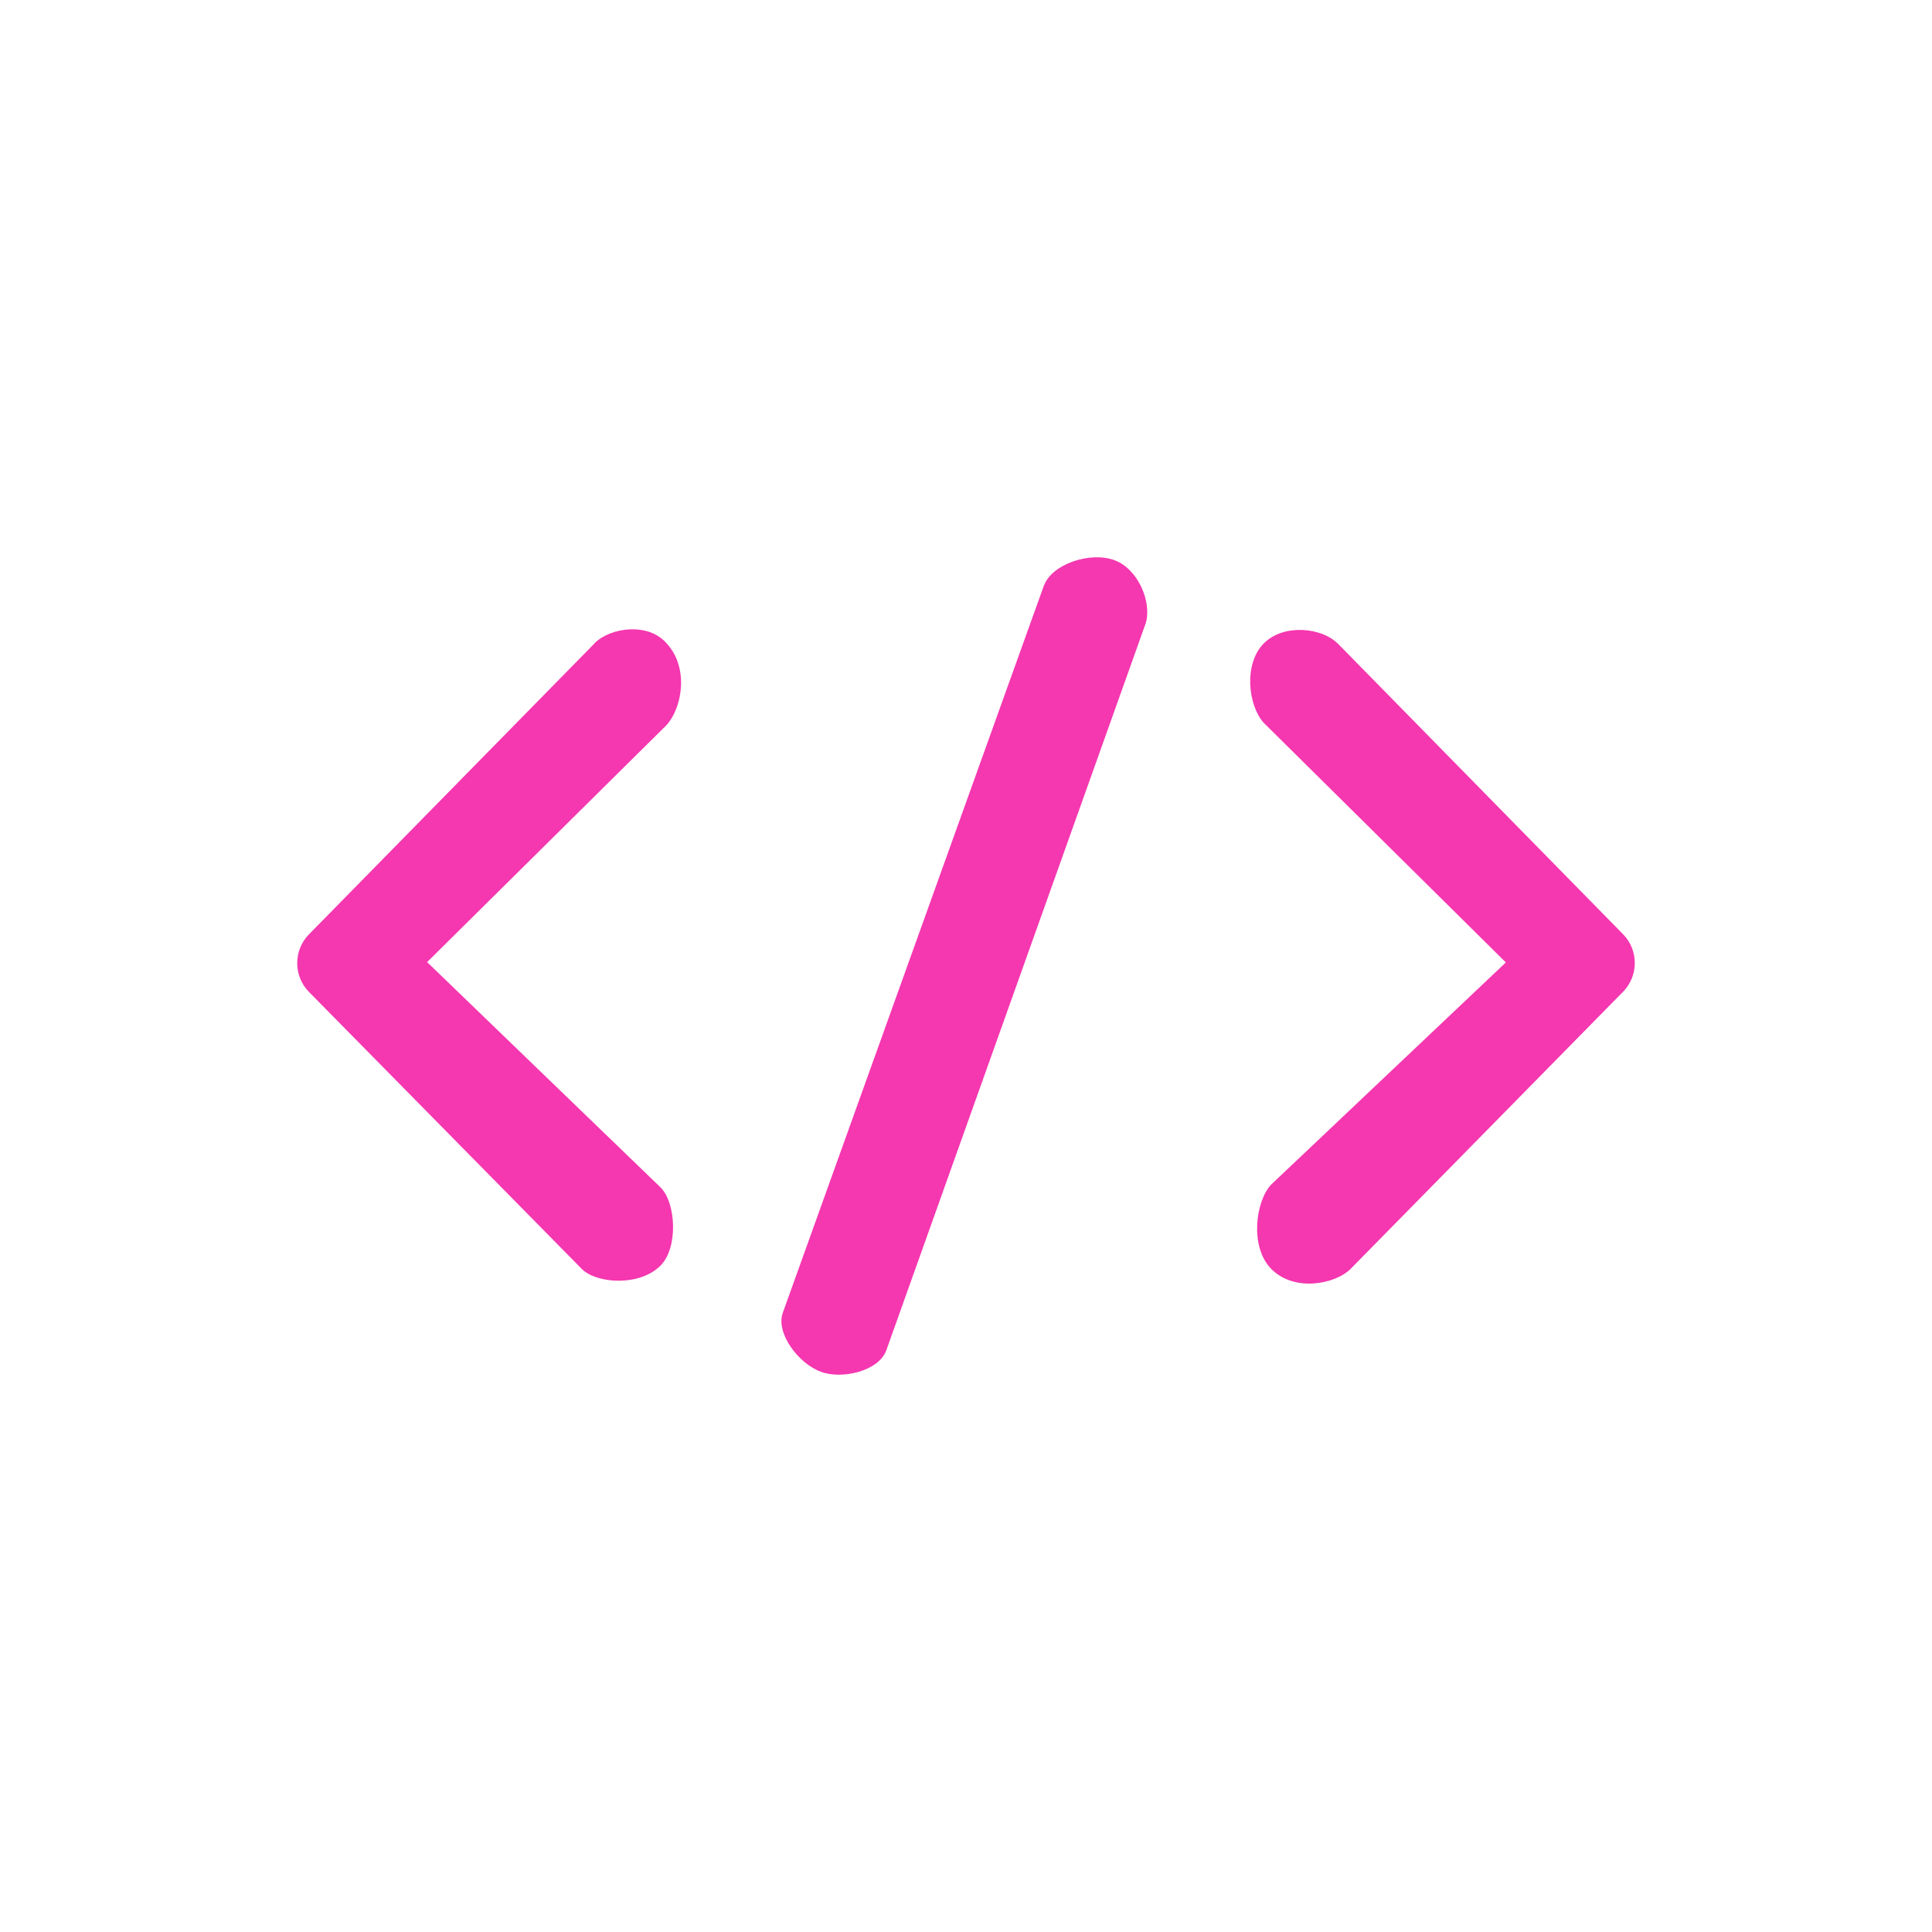
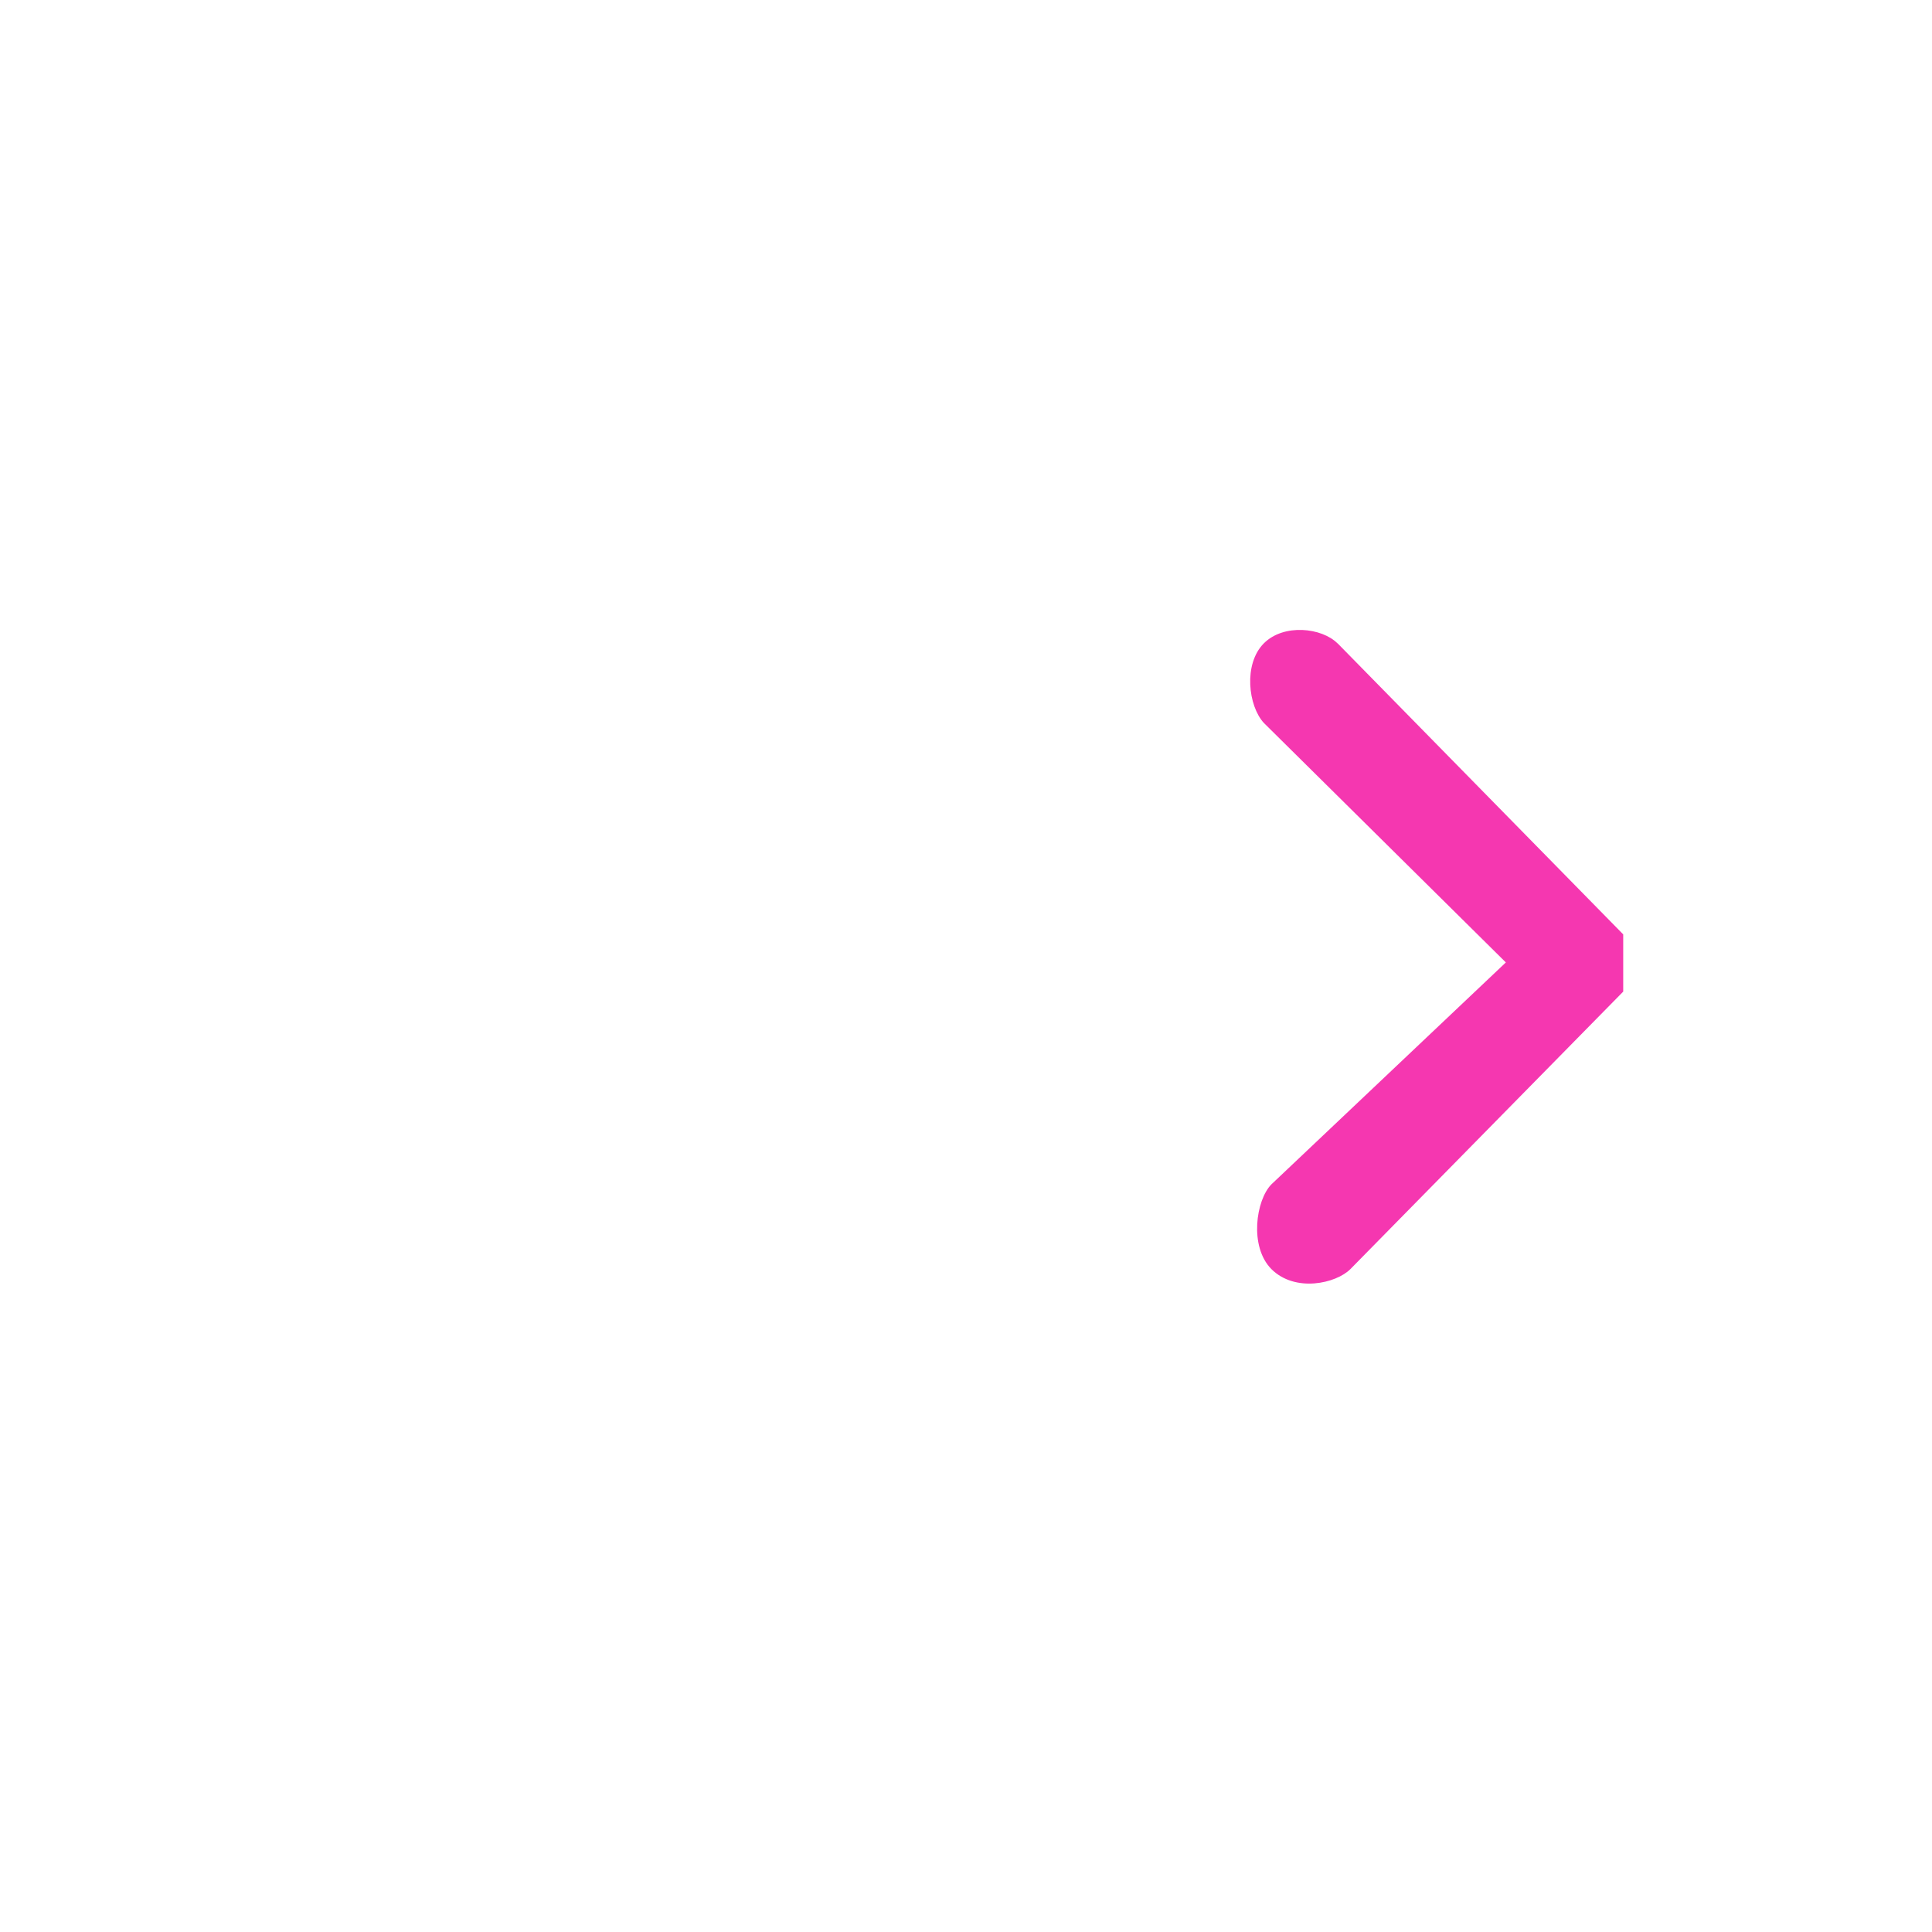
<svg xmlns="http://www.w3.org/2000/svg" width="52" height="52" viewBox="0 0 52 52" fill="none">
  <g id="Group 2085667868">
    <g id="Vector">
-       <path d="M17.939 17.313C17.441 16.74 16.419 16.891 16.002 17.313V17.317L8.311 25.153C7.896 25.58 7.896 26.267 8.311 26.693L15.657 34.152C16.044 34.547 17.211 34.638 17.781 34.061C18.254 33.584 18.199 32.382 17.781 31.961L11.496 25.895L17.939 19.517C18.357 19.061 18.557 17.976 17.939 17.313Z" fill="#F537B0" />
-       <path d="M43.689 25.149L35.999 17.313V17.317C35.582 16.896 34.555 16.775 34.015 17.317C33.461 17.876 33.597 19 34.015 19.456L40.53 25.904L34.219 31.878C33.805 32.3 33.618 33.549 34.219 34.157C34.857 34.795 35.96 34.547 36.347 34.157L43.689 26.689C44.104 26.262 44.104 25.575 43.689 25.149Z" fill="#F537B0" />
-       <path d="M30.007 15.082C29.347 14.83 28.312 15.186 28.104 15.751H28.1L21.074 35.32C20.861 35.88 21.504 36.713 22.096 36.921C22.654 37.134 23.651 36.908 23.855 36.344L30.837 16.775C31.008 16.211 30.637 15.321 30.007 15.082Z" fill="#F537B0" />
+       <path d="M43.689 25.149L35.999 17.313V17.317C35.582 16.896 34.555 16.775 34.015 17.317C33.461 17.876 33.597 19 34.015 19.456L40.53 25.904L34.219 31.878C33.805 32.3 33.618 33.549 34.219 34.157C34.857 34.795 35.96 34.547 36.347 34.157L43.689 26.689Z" fill="#F537B0" />
    </g>
  </g>
</svg>